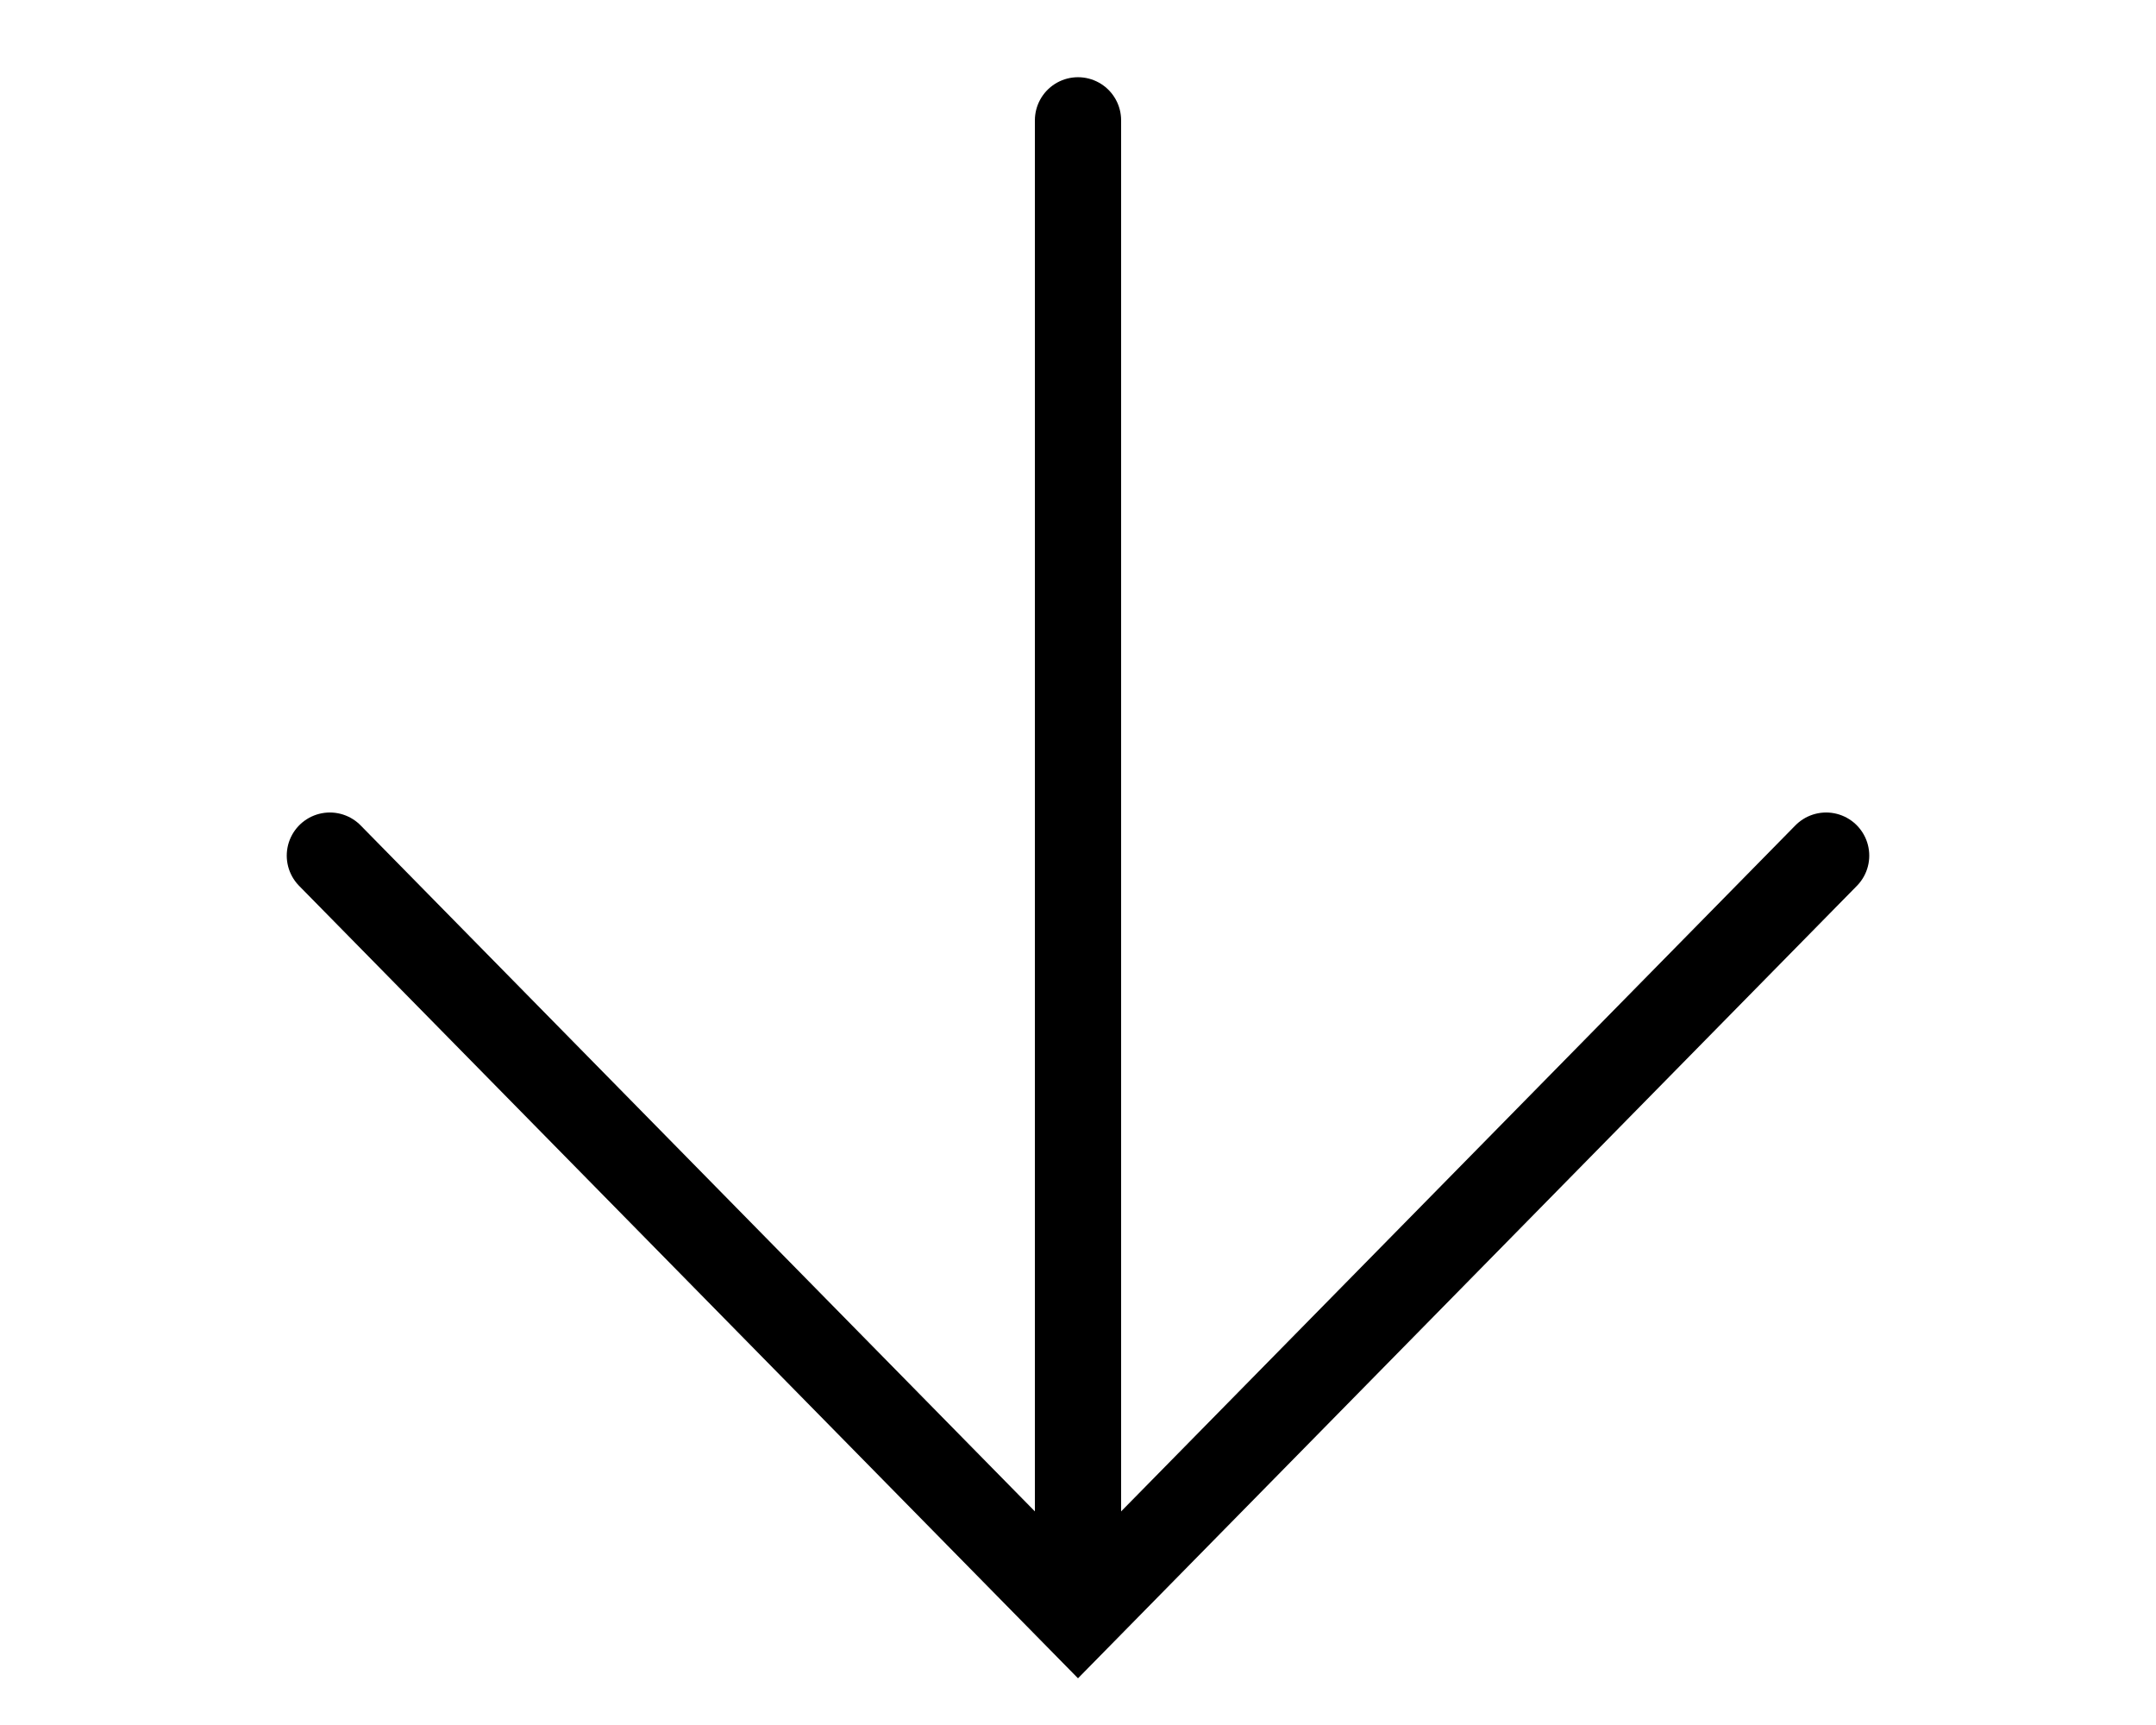
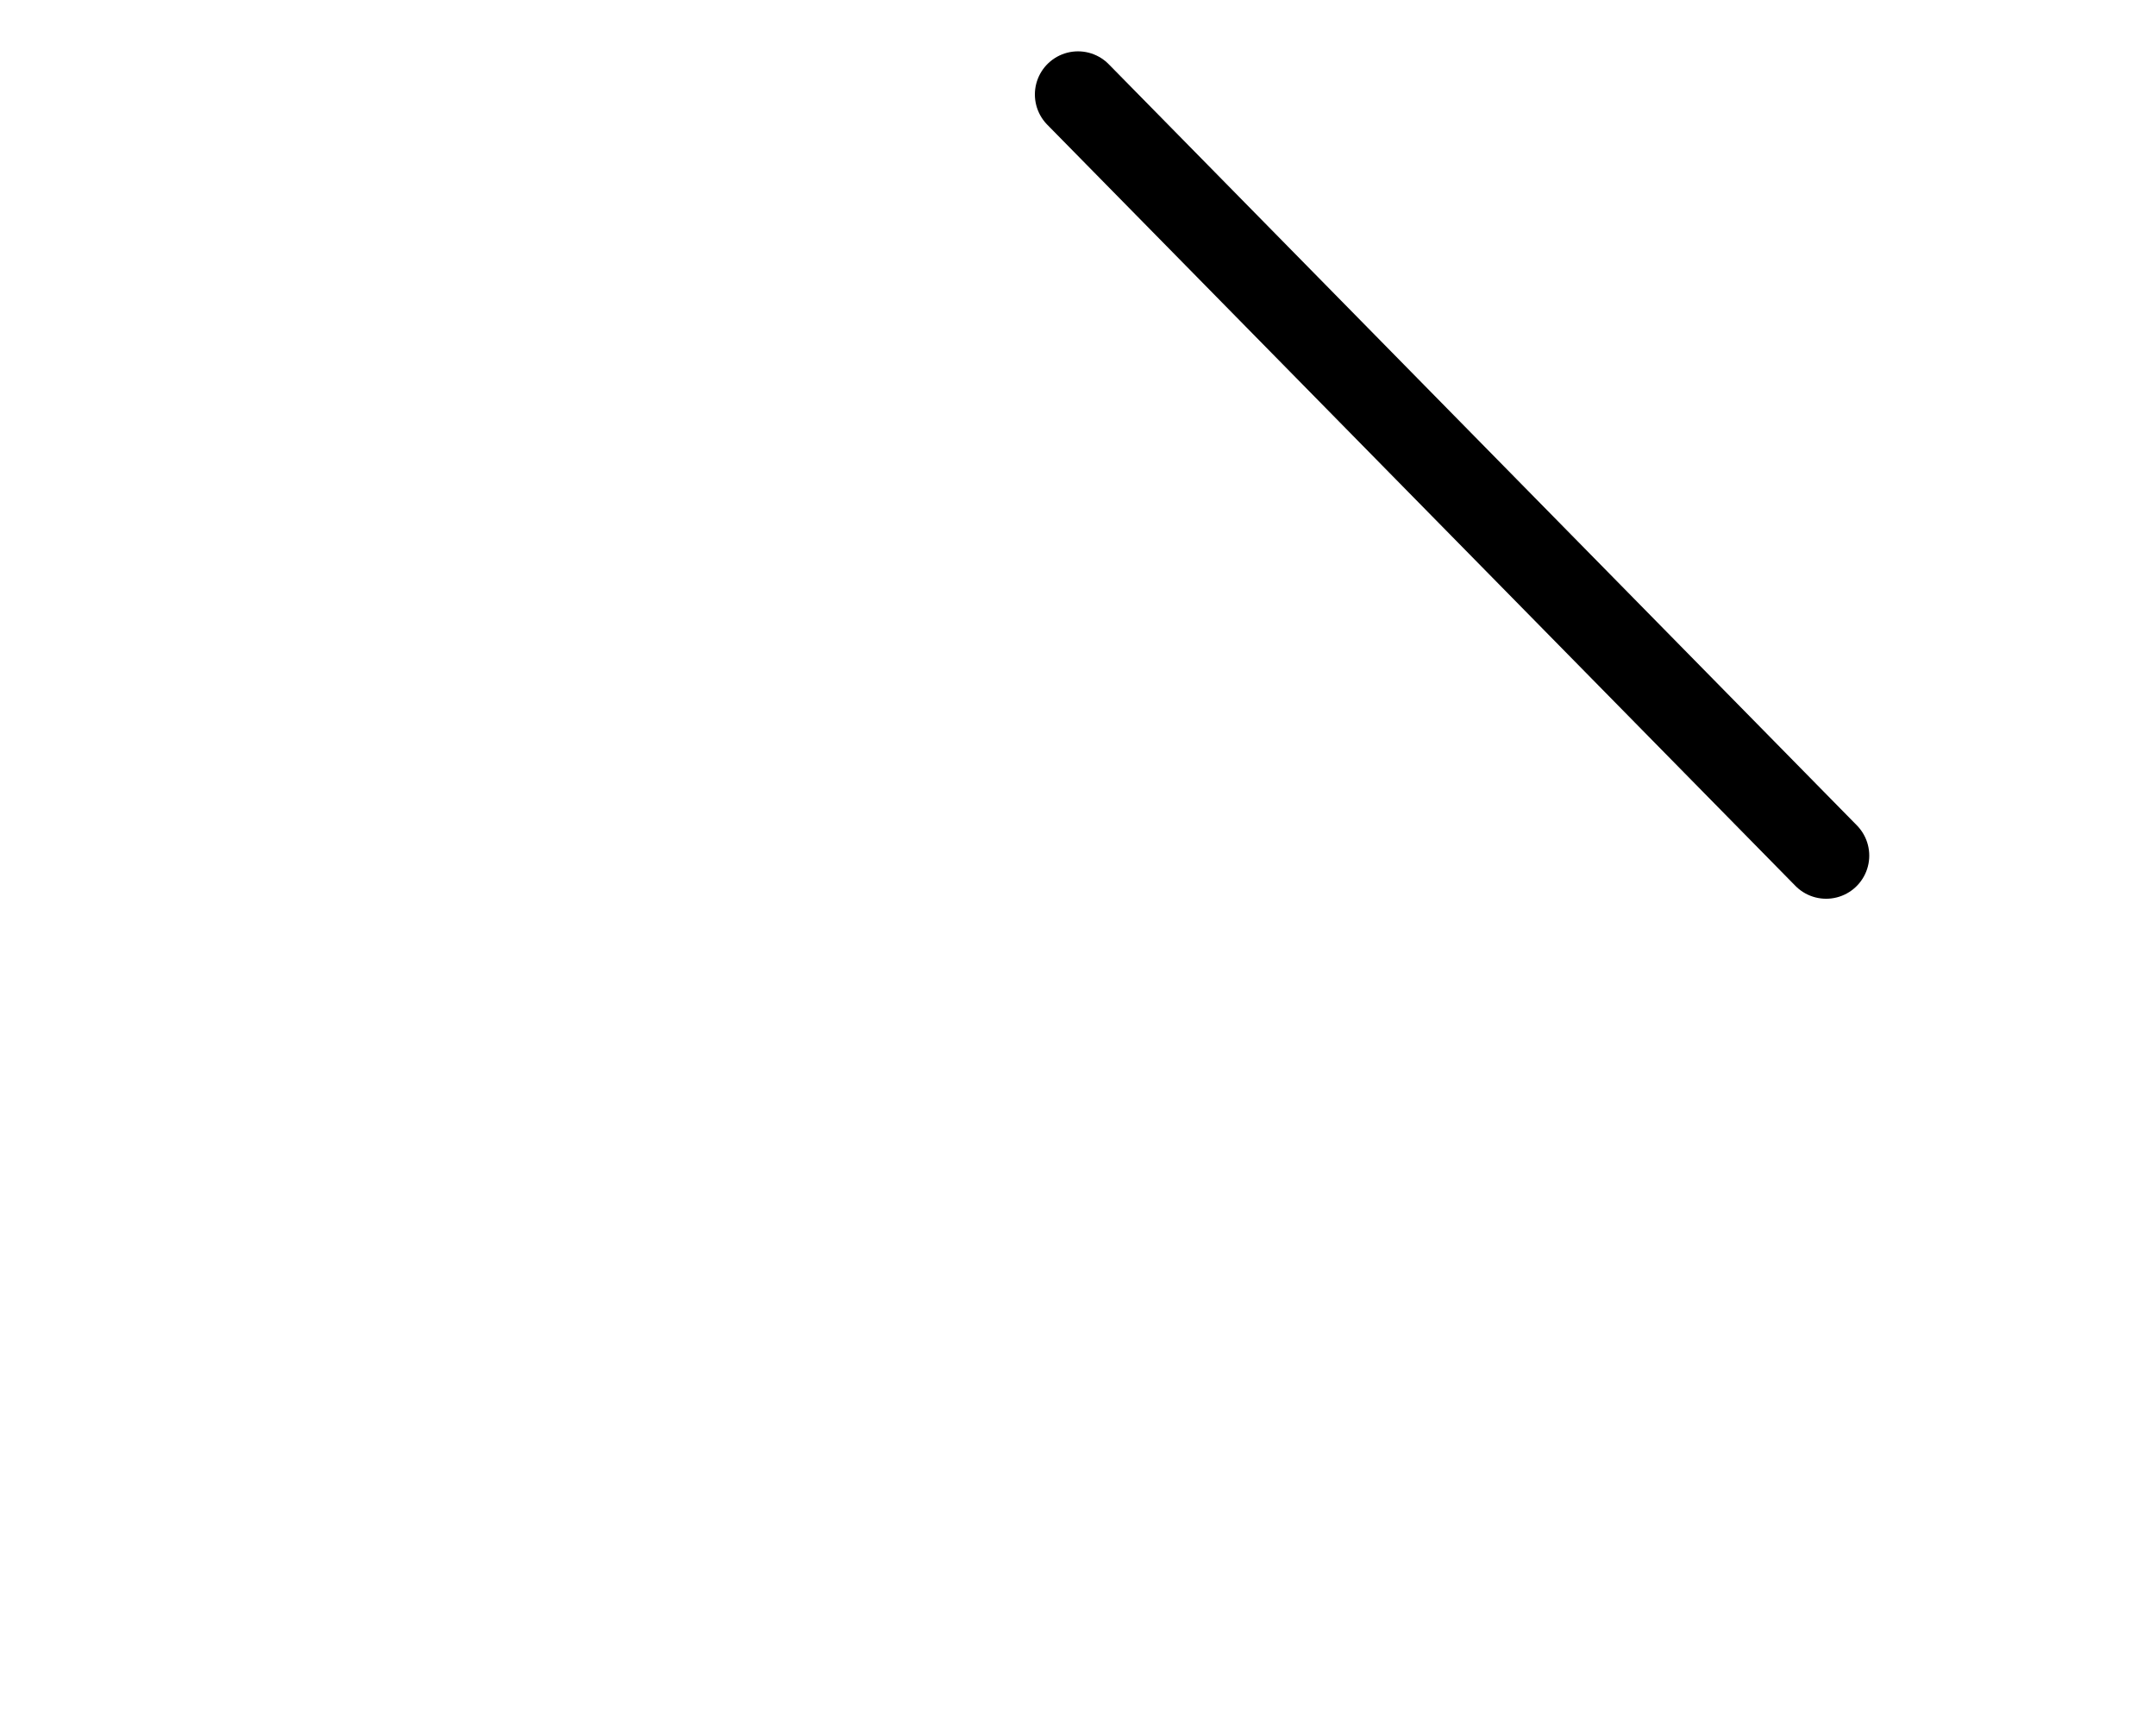
<svg xmlns="http://www.w3.org/2000/svg" version="1.2" baseProfile="tiny" x="0px" y="0px" viewBox="0 0 100 80" overflow="visible" xml:space="preserve">
  <g id="グループ_10" transform="translate(774.5 -957.719) rotate(90)">
-     <path id="パス_37" fill="none" stroke="#000000" stroke-width="4" stroke-linecap="round" d="M997.4,689.8l35.3,34.7l-35.3,34.7" />
-     <line id="線_1" fill="none" stroke="#000000" stroke-width="4" stroke-linecap="round" x1="1032" y1="724.5" x2="963.3" y2="724.5" />
+     <path id="パス_37" fill="none" stroke="#000000" stroke-width="4" stroke-linecap="round" d="M997.4,689.8l-35.3,34.7" />
  </g>
</svg>